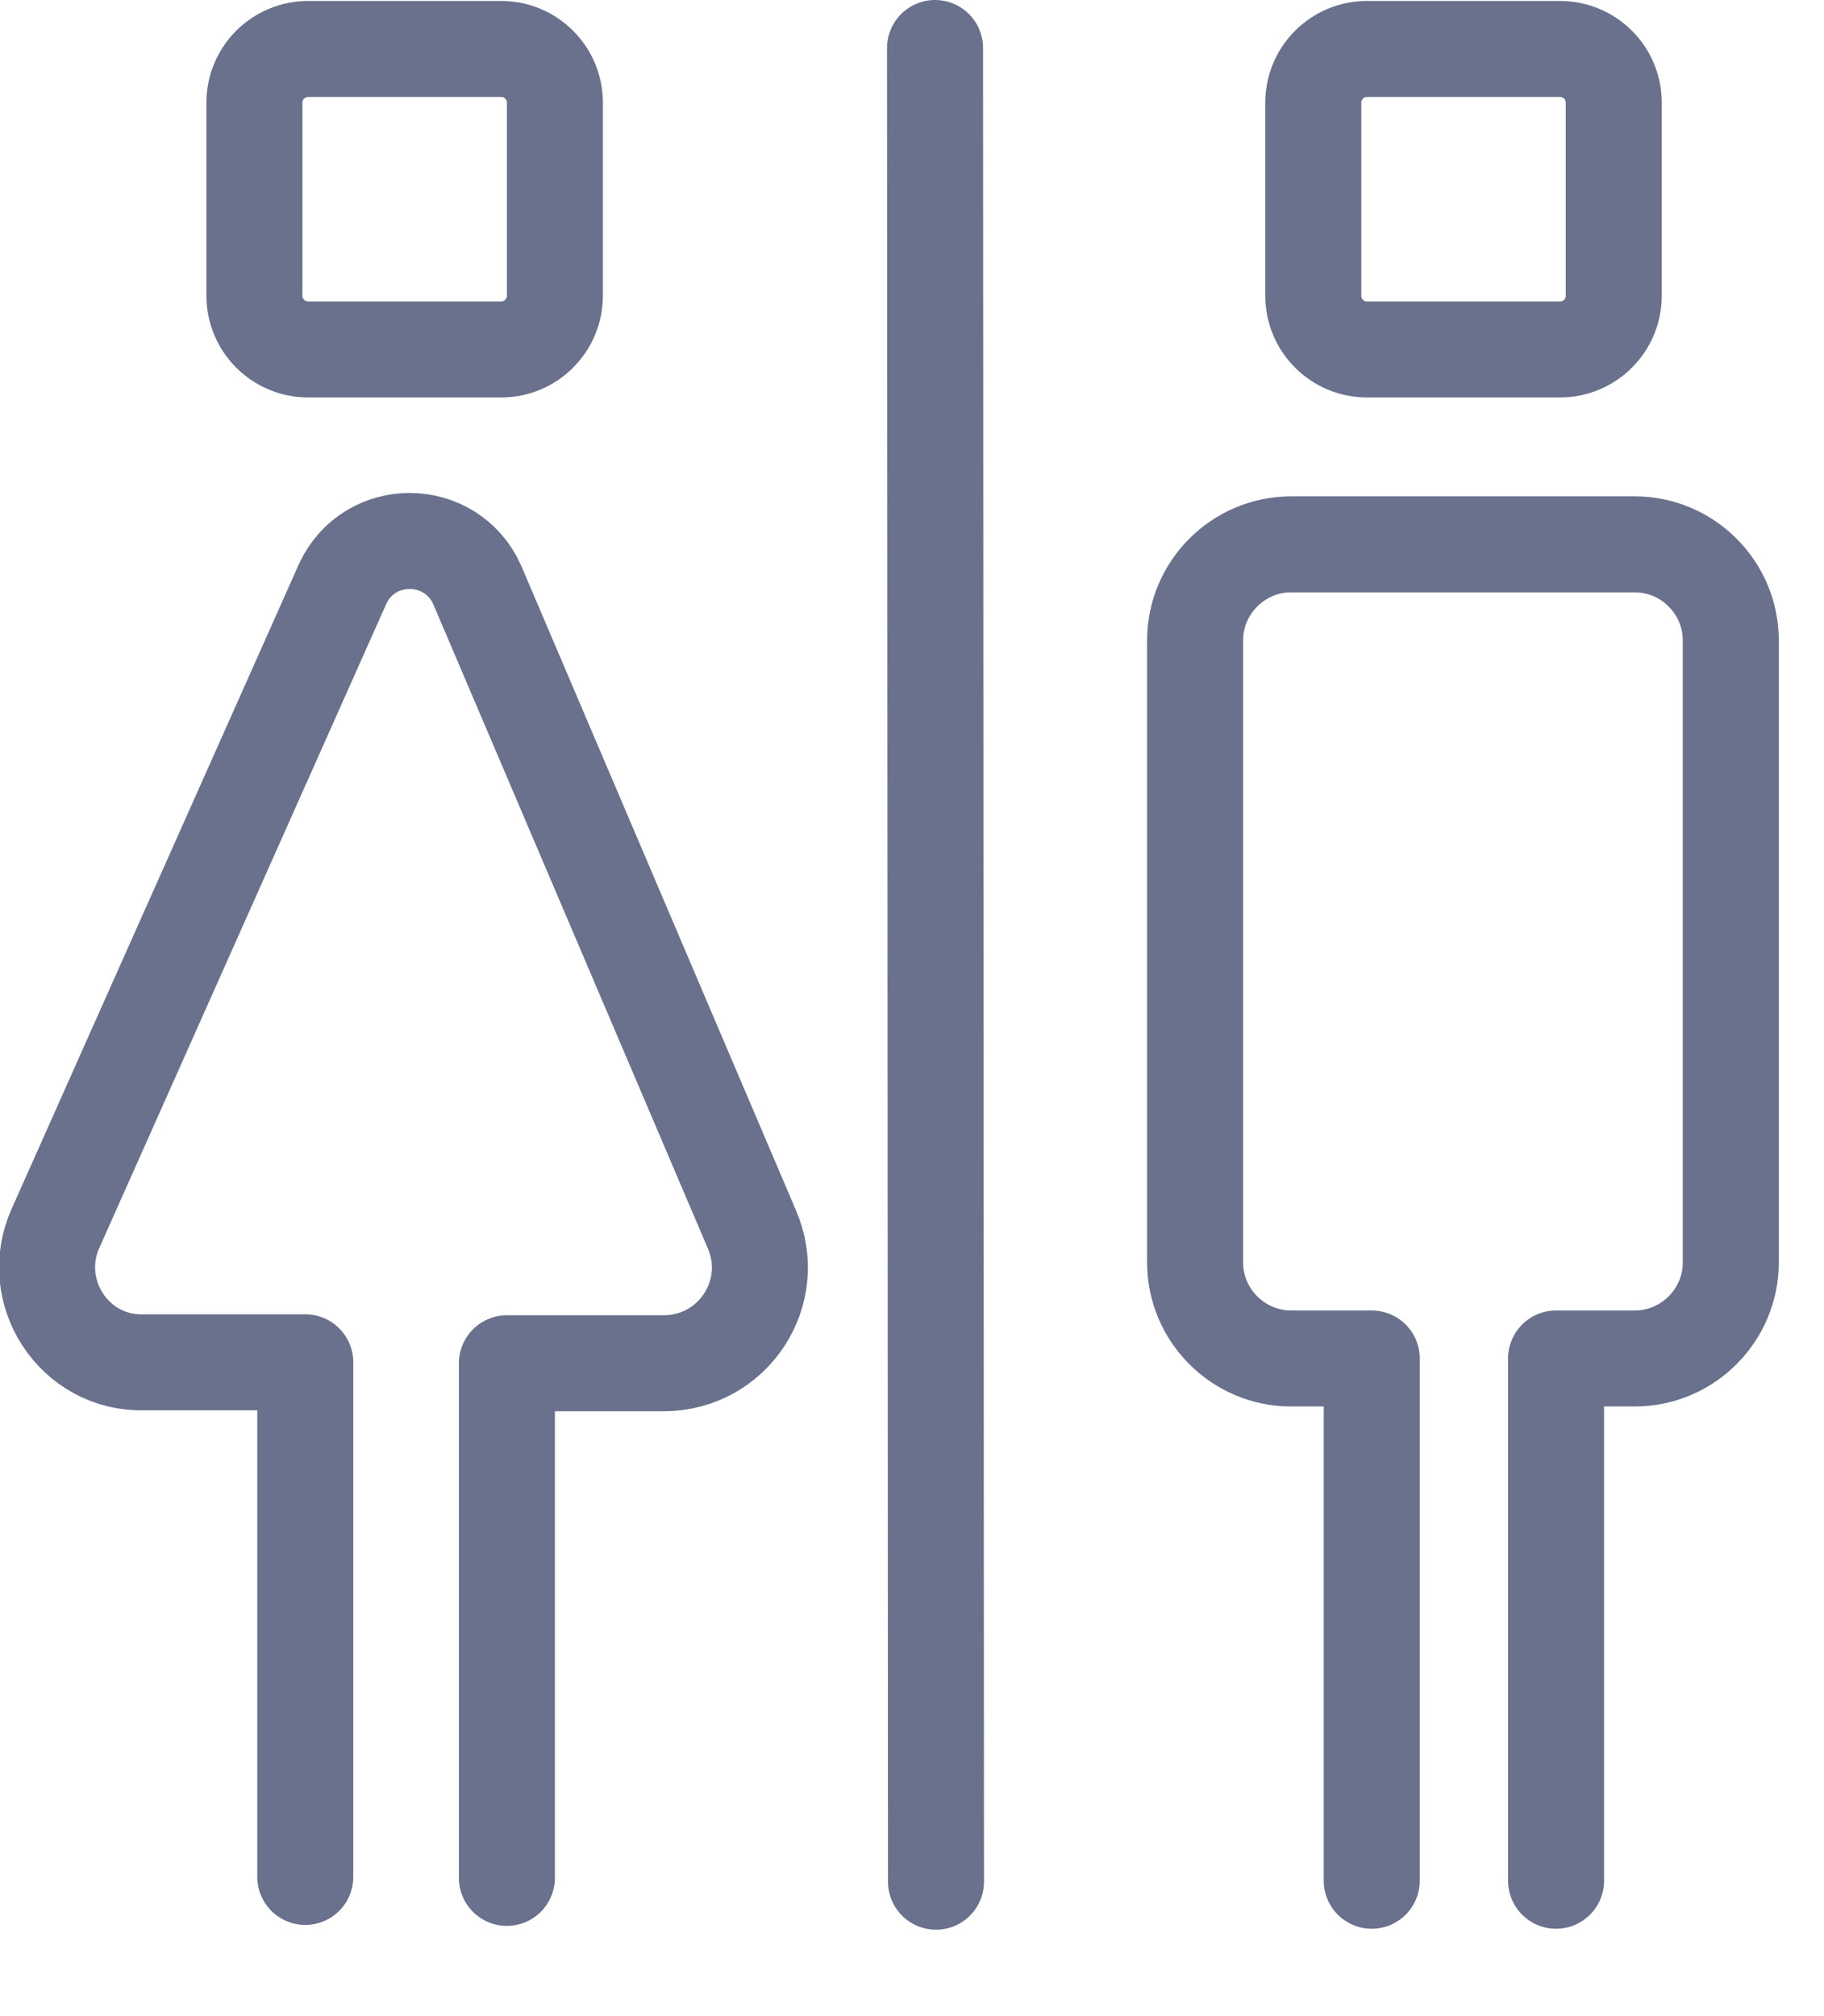
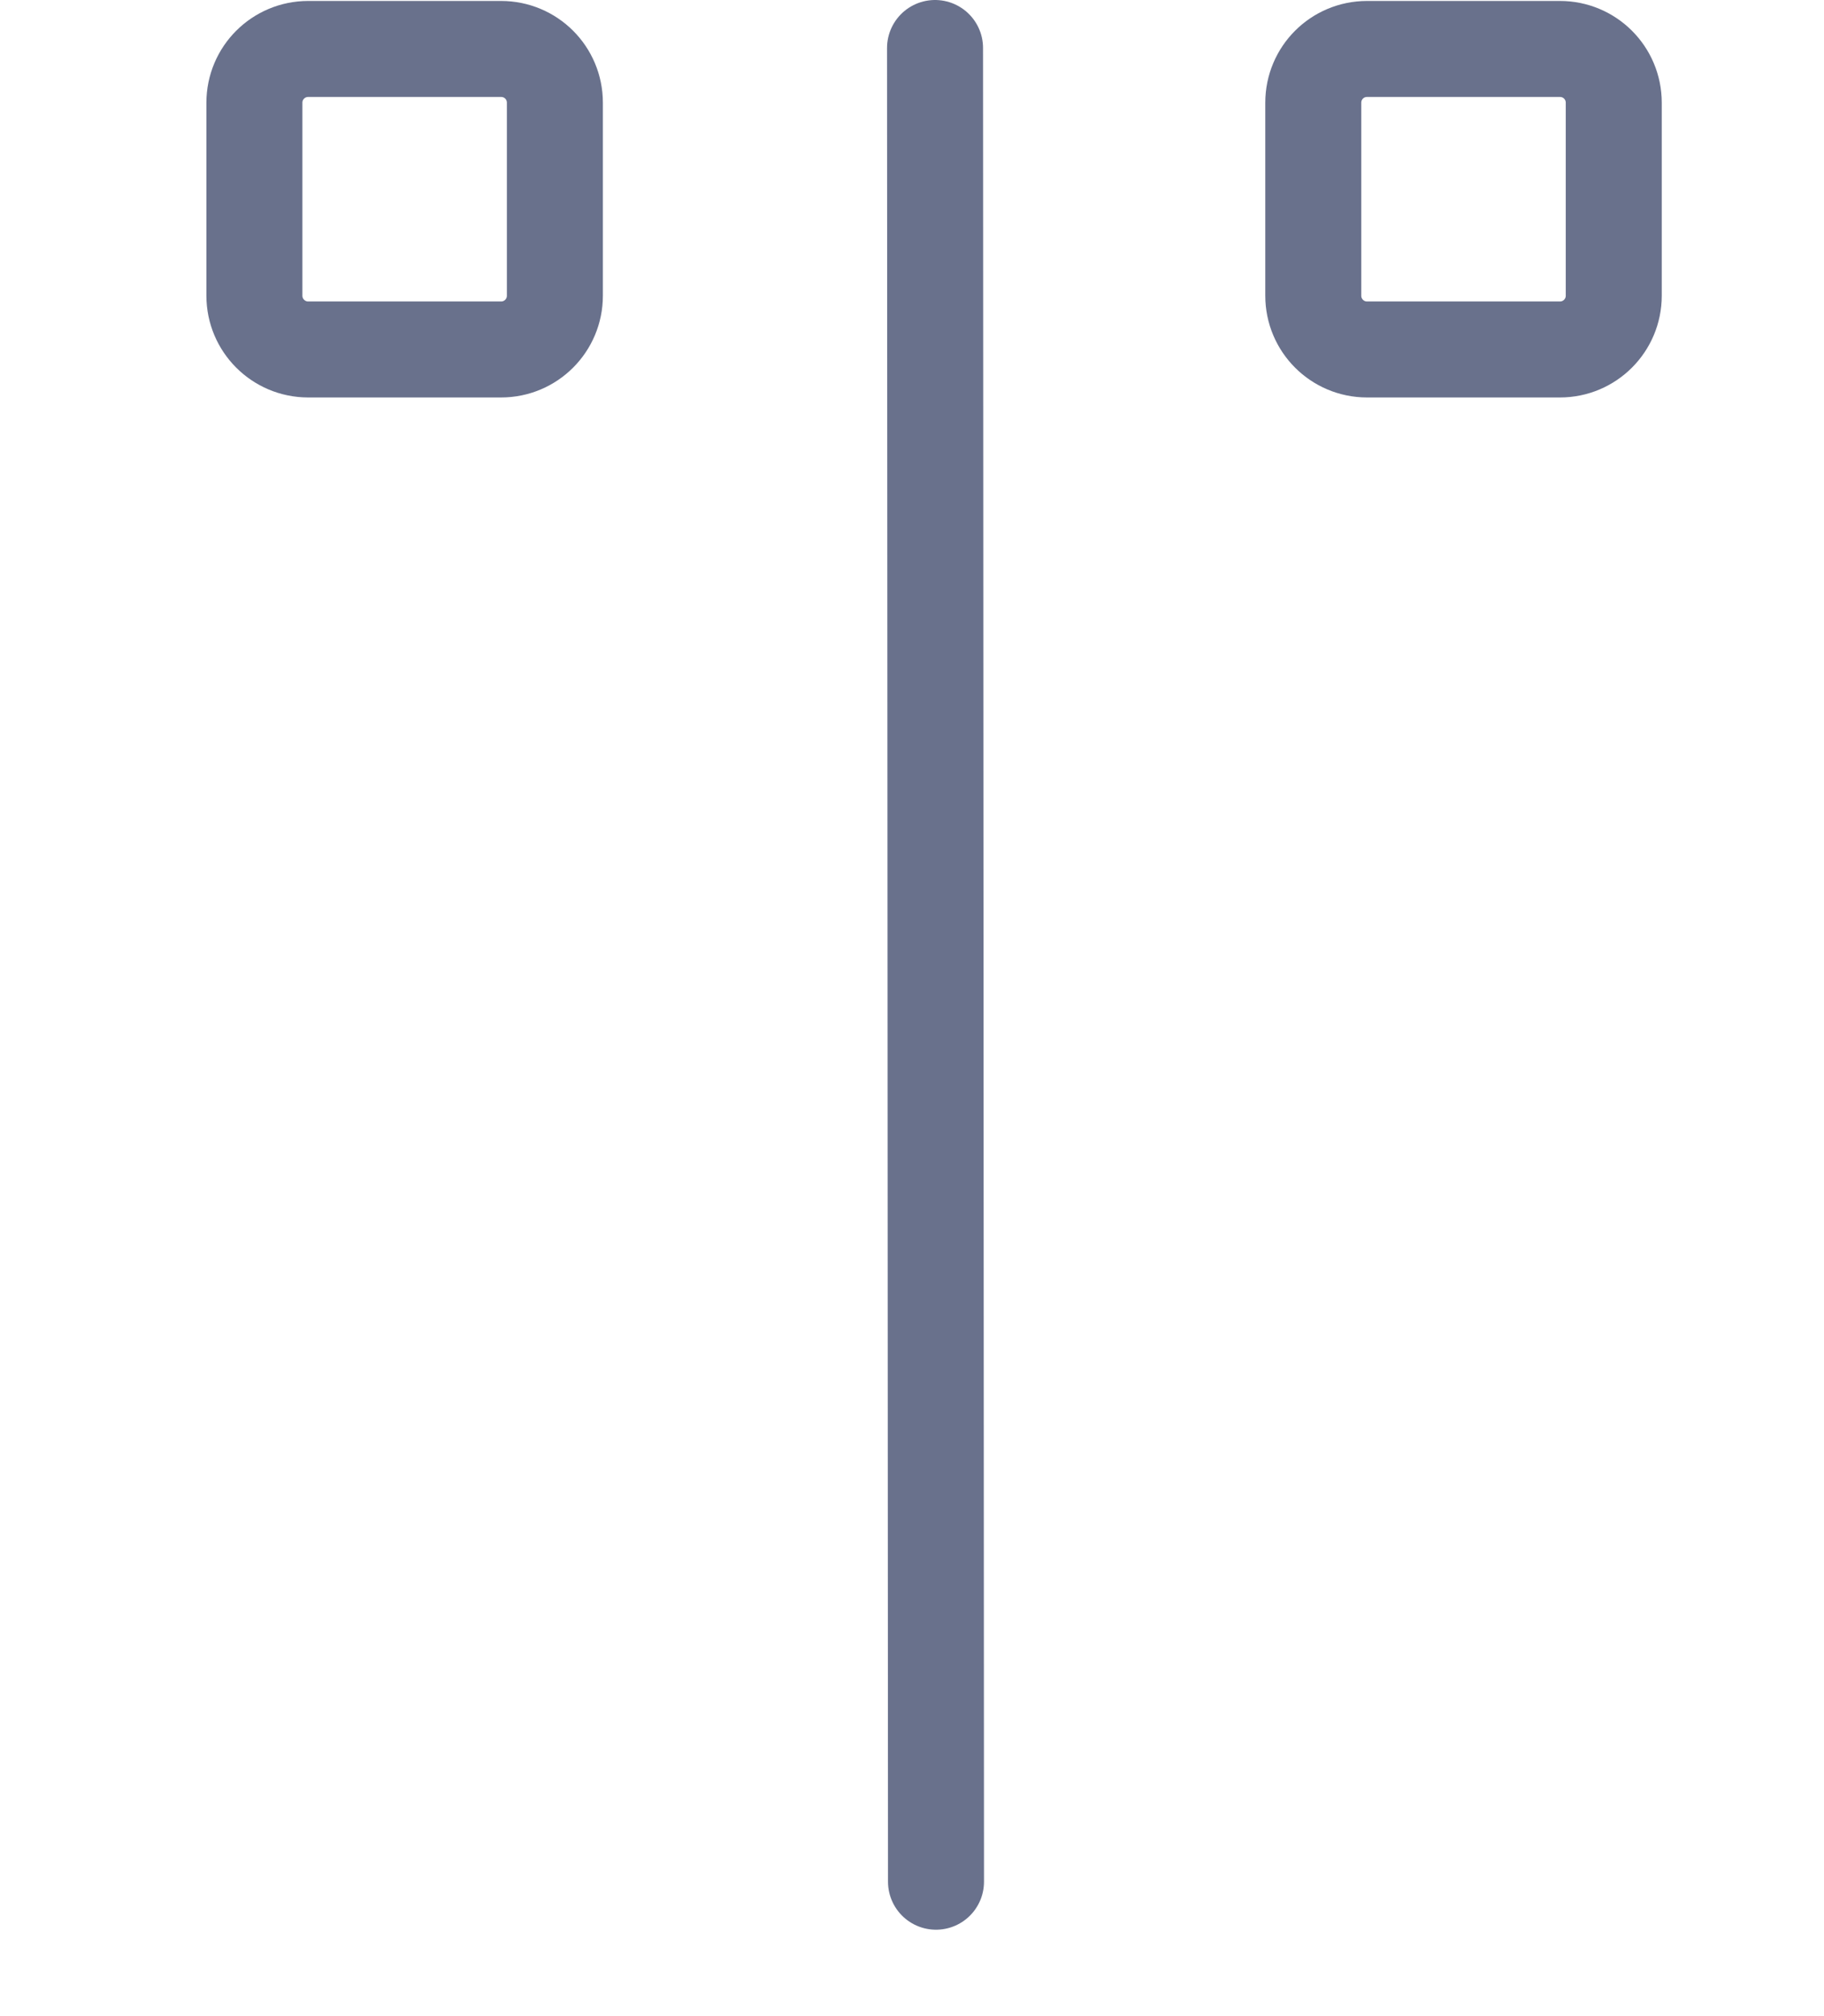
<svg xmlns="http://www.w3.org/2000/svg" width="19" height="21" viewBox="0 0 19 21" fill="none">
  <g id="Capa_1" clip-path="url(#clip0_5134_29736)">
-     <path id="Vector" d="M3.18 19.55V14.19H1.5C0.77 14.21 0.28 13.45 0.58 12.79L3.57 6.08C3.85 5.48 4.7 5.49 4.97 6.09L7.83 12.8C8.12 13.46 7.64 14.2 6.91 14.2H5.28V19.56" stroke="#69718C" stroke-linecap="round" stroke-linejoin="round" />
    <path id="Vector_2" d="M5.22 0.51H3.21C2.901 0.51 2.65 0.76 2.65 1.07V3.08C2.65 3.389 2.901 3.64 3.21 3.64H5.22C5.53 3.64 5.78 3.389 5.78 3.08V1.07C5.78 0.76 5.53 0.51 5.22 0.51Z" stroke="#69718C" stroke-linecap="round" stroke-linejoin="round" />
    <path id="Vector_3" d="M9.74 0.5L9.75 19.6" stroke="#69718C" stroke-linecap="round" stroke-linejoin="round" />
    <g id="Group">
      <path id="Vector_4" d="M16.25 0.51H14.24C13.93 0.51 13.68 0.76 13.68 1.07V3.08C13.68 3.389 13.93 3.64 14.24 3.64H16.25C16.559 3.64 16.81 3.389 16.81 3.08V1.07C16.81 0.76 16.559 0.51 16.25 0.51Z" stroke="#69718C" stroke-linecap="round" stroke-linejoin="round" />
-       <path id="Vector_5" d="M14.289 19.59V14.15H13.449C12.899 14.15 12.449 13.7 12.449 13.15V6.67C12.449 6.12 12.899 5.67 13.449 5.67H17.029C17.579 5.67 18.029 6.12 18.029 6.67V13.15C18.029 13.7 17.579 14.15 17.029 14.15H16.209V19.59" stroke="#69718C" stroke-linecap="round" stroke-linejoin="round" />
    </g>
  </g>
  <defs>
    <clipPath id="clip0_5134_29736">
      <rect width="18.53" height="20.1" fill="white" />
    </clipPath>
  </defs>
</svg>